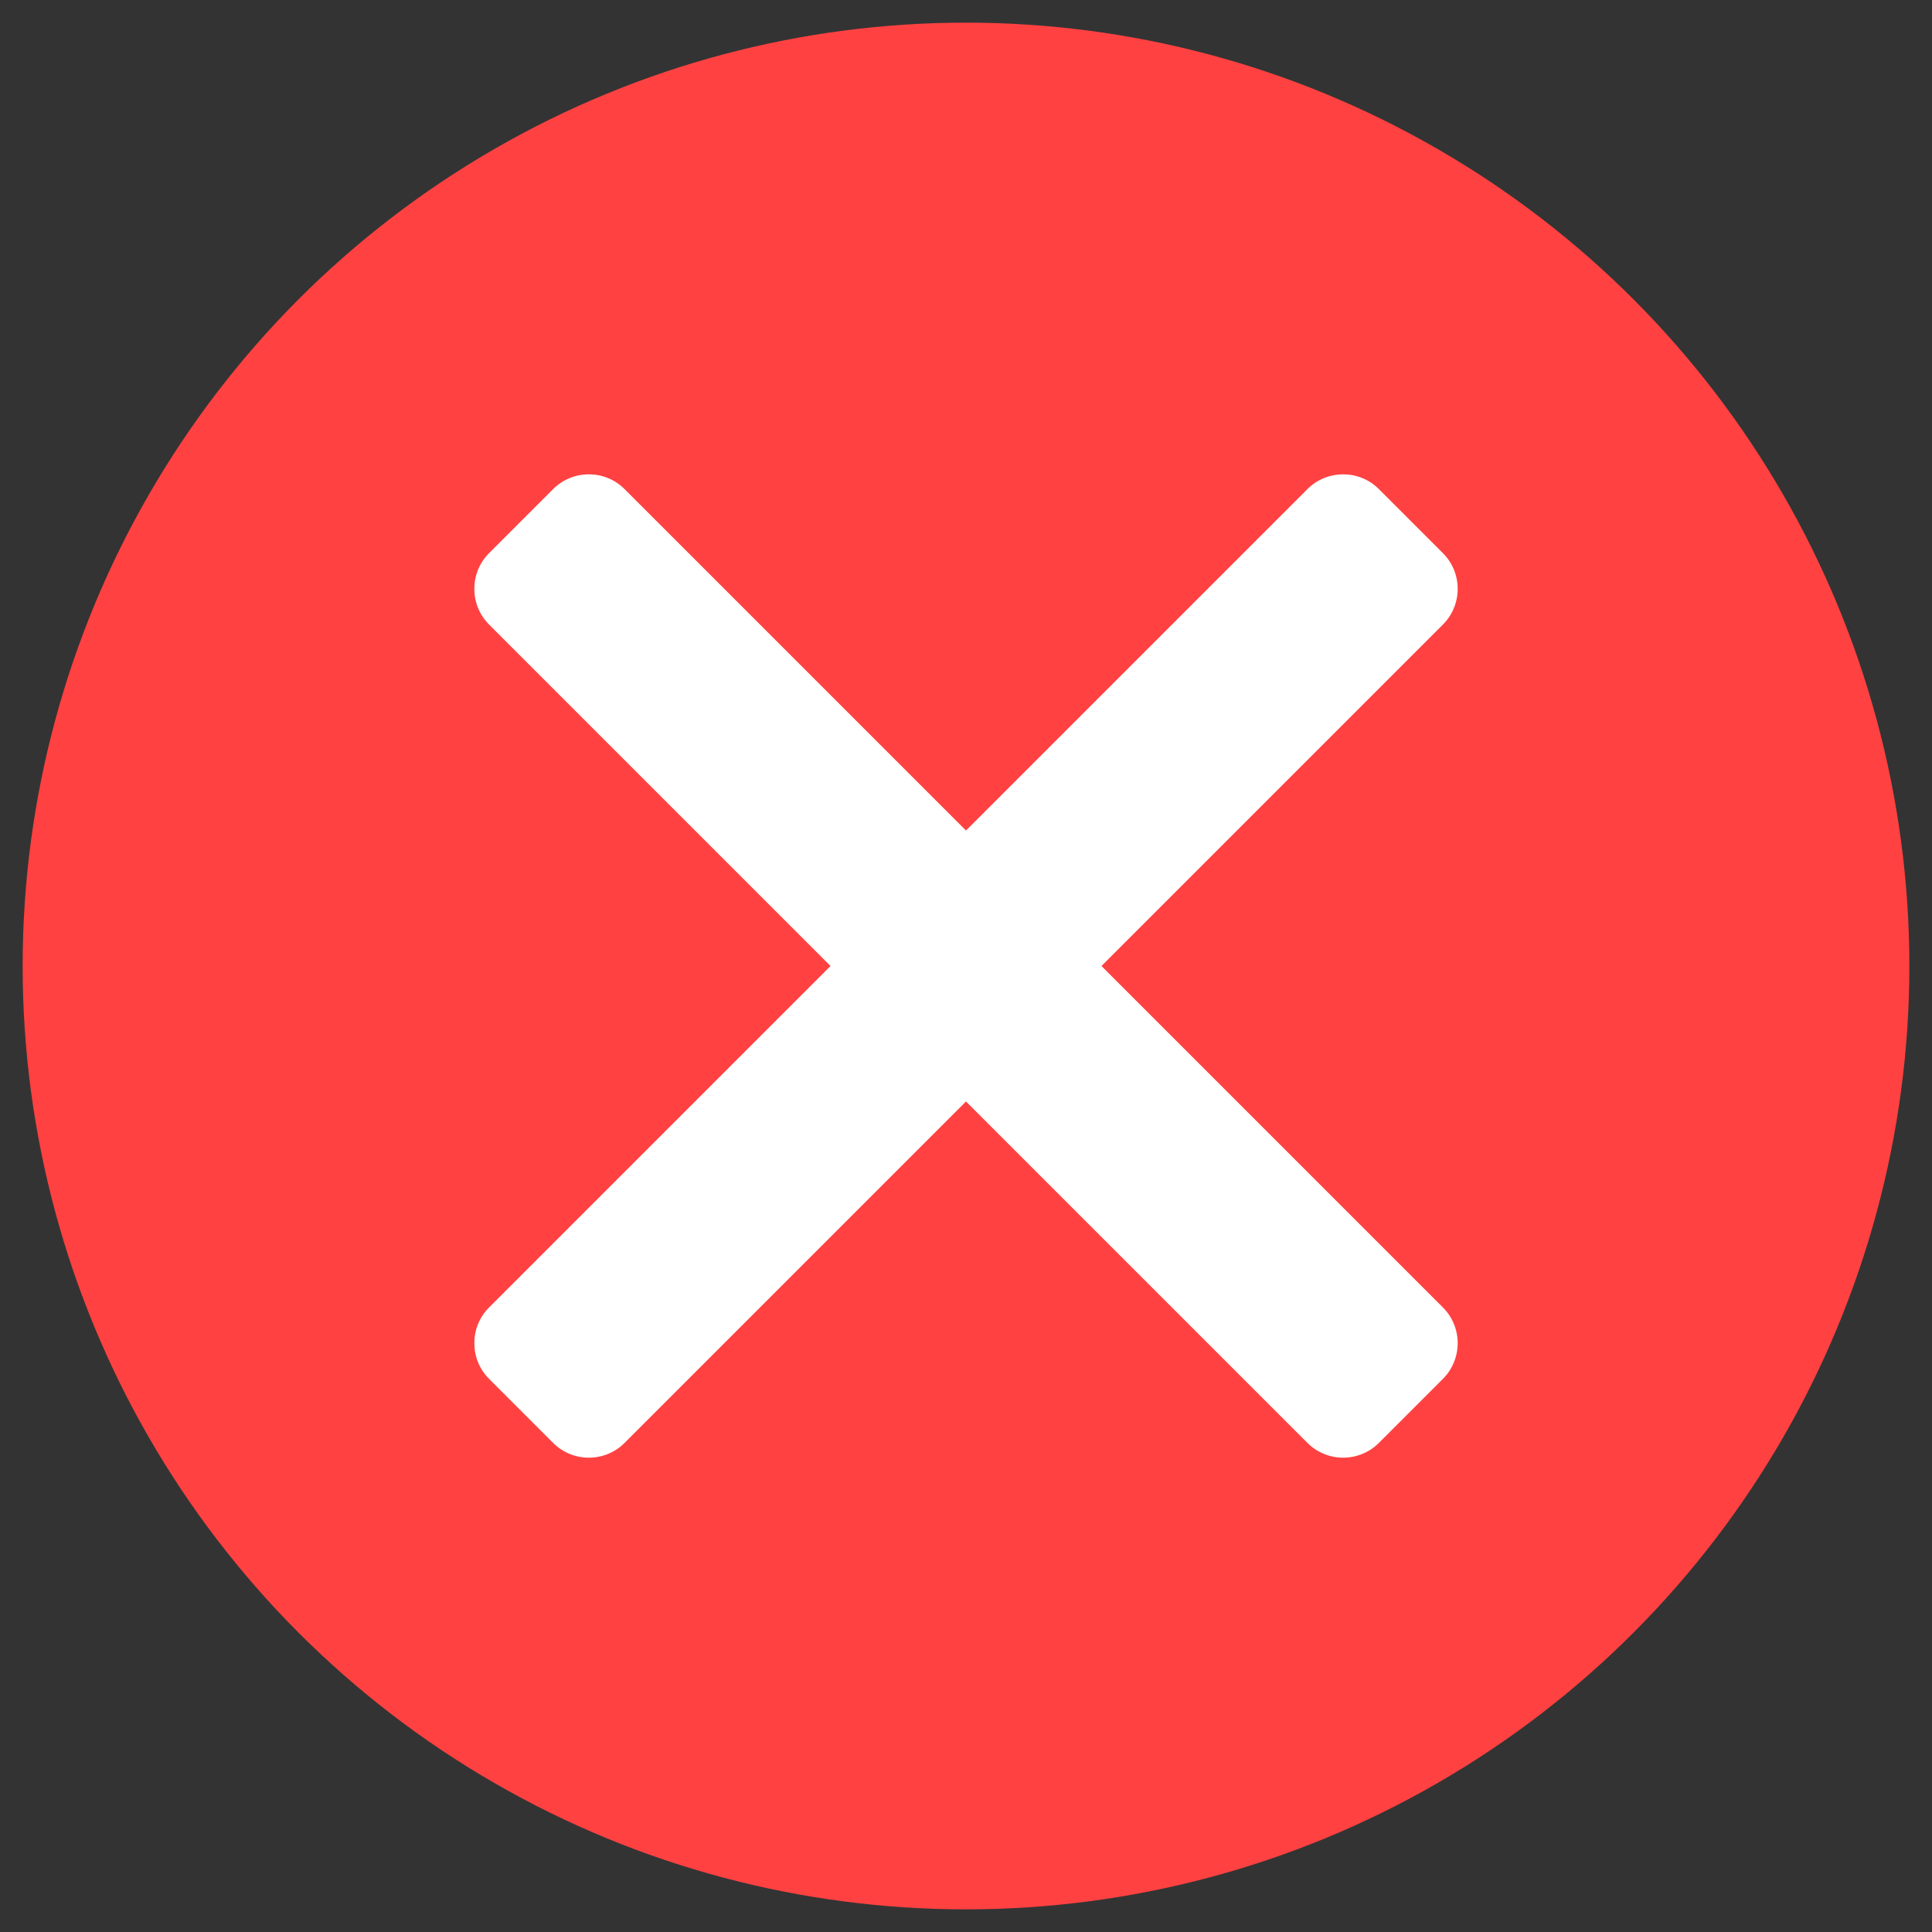
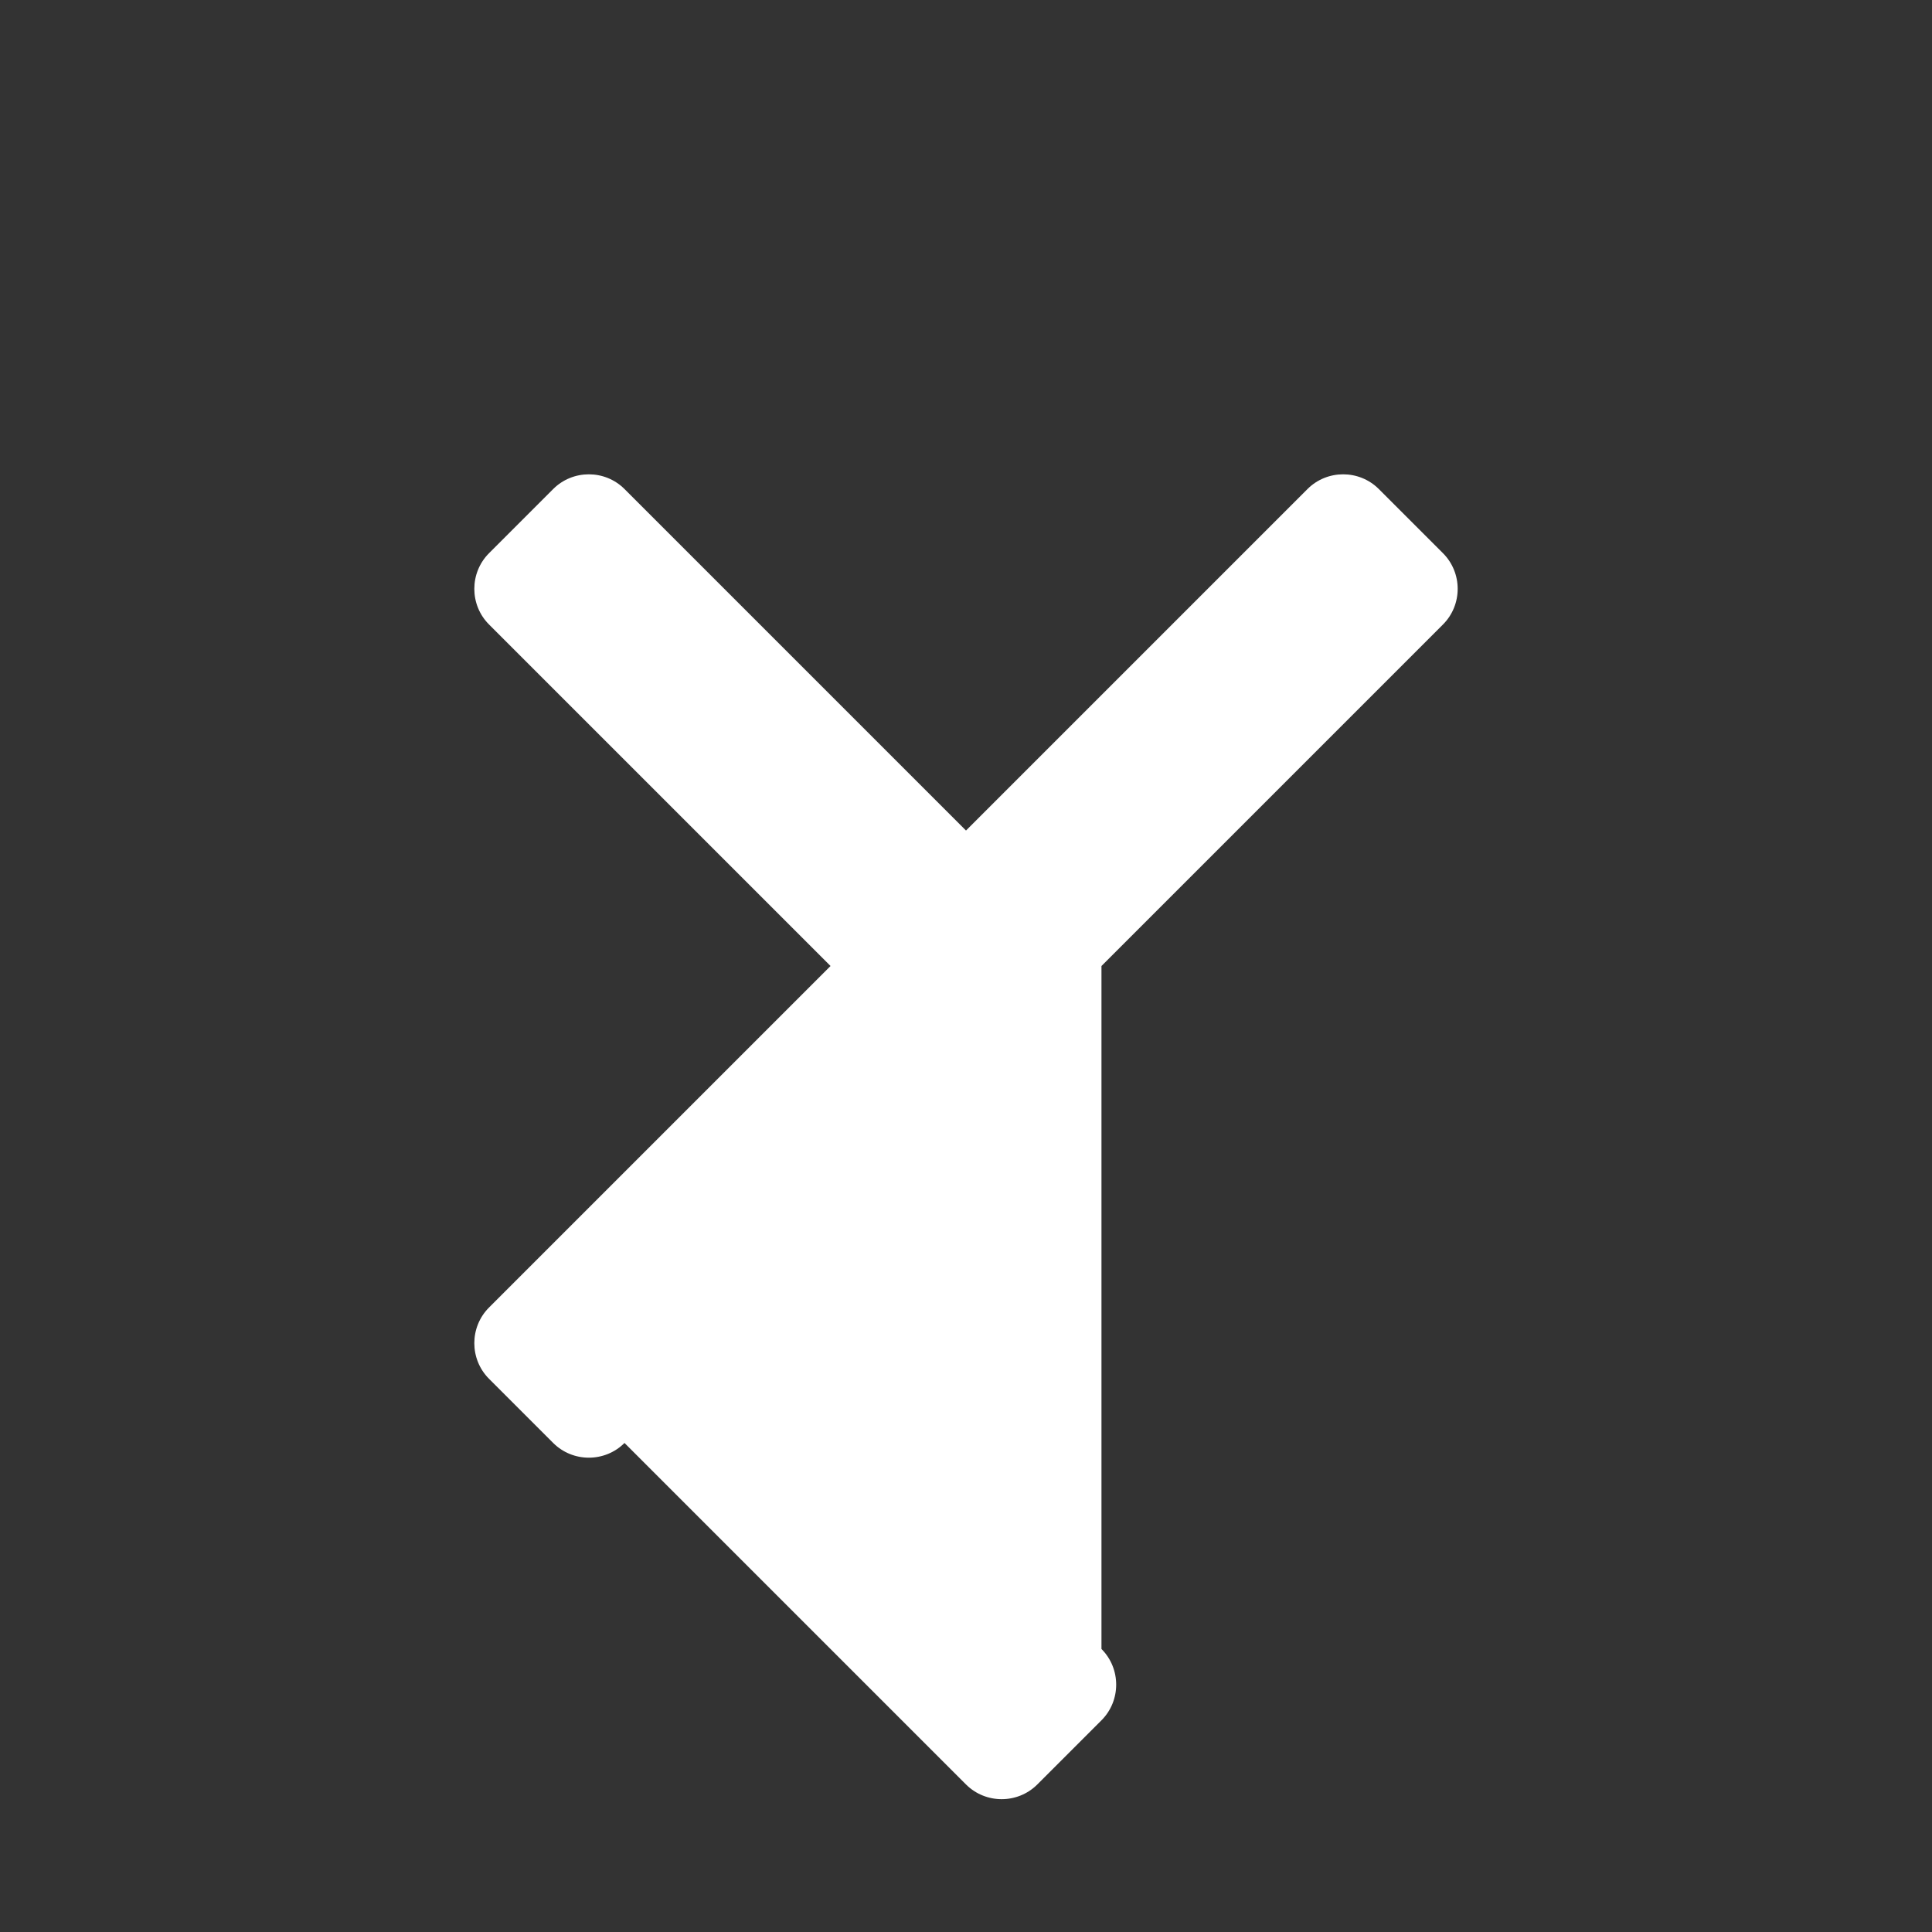
<svg xmlns="http://www.w3.org/2000/svg" version="1.1" id="圖層_1" image-rendering="optimizeQuality" shape-rendering="geometricPrecision" text-rendering="geometricPrecision" x="0px" y="0px" viewBox="0 0 512 512" style="enable-background:new 0 0 512 512;" xml:space="preserve">
  <rect x="0" y="0" width="512" height="512" fill="#333333" stroke="none" />
  <style type="text/css">
	.st0{fill-rule:evenodd;clip-rule:evenodd;fill:#FF4141;}
	.st1{fill-rule:evenodd;clip-rule:evenodd;fill:#FFFFFF;}
</style>
  <g id="图层_x0020_1">
-     <circle class="st0" cx="256" cy="256" r="250" />
-     <path class="st1" d="M291.9,256l90.5-90.5c5.2-5.2,5.2-13.7,0-18.9l-17-17c-5.2-5.2-13.7-5.2-18.9,0L256,220.1l-90.5-90.5   c-5.2-5.2-13.7-5.2-18.9,0l-17,17c-5.2,5.2-5.2,13.7,0,18.9l90.5,90.5l-90.5,90.5c-5.2,5.2-5.2,13.7,0,18.9l17,17   c5.2,5.2,13.7,5.2,18.9,0l90.5-90.5l90.5,90.5c5.2,5.2,13.7,5.2,18.9,0l17-17c5.2-5.2,5.2-13.7,0-18.9L291.9,256z" />
+     <path class="st1" d="M291.9,256l90.5-90.5c5.2-5.2,5.2-13.7,0-18.9l-17-17c-5.2-5.2-13.7-5.2-18.9,0L256,220.1l-90.5-90.5   c-5.2-5.2-13.7-5.2-18.9,0l-17,17c-5.2,5.2-5.2,13.7,0,18.9l90.5,90.5l-90.5,90.5c-5.2,5.2-5.2,13.7,0,18.9l17,17   c5.2,5.2,13.7,5.2,18.9,0l90.5,90.5c5.2,5.2,13.7,5.2,18.9,0l17-17c5.2-5.2,5.2-13.7,0-18.9L291.9,256z" />
  </g>
</svg>